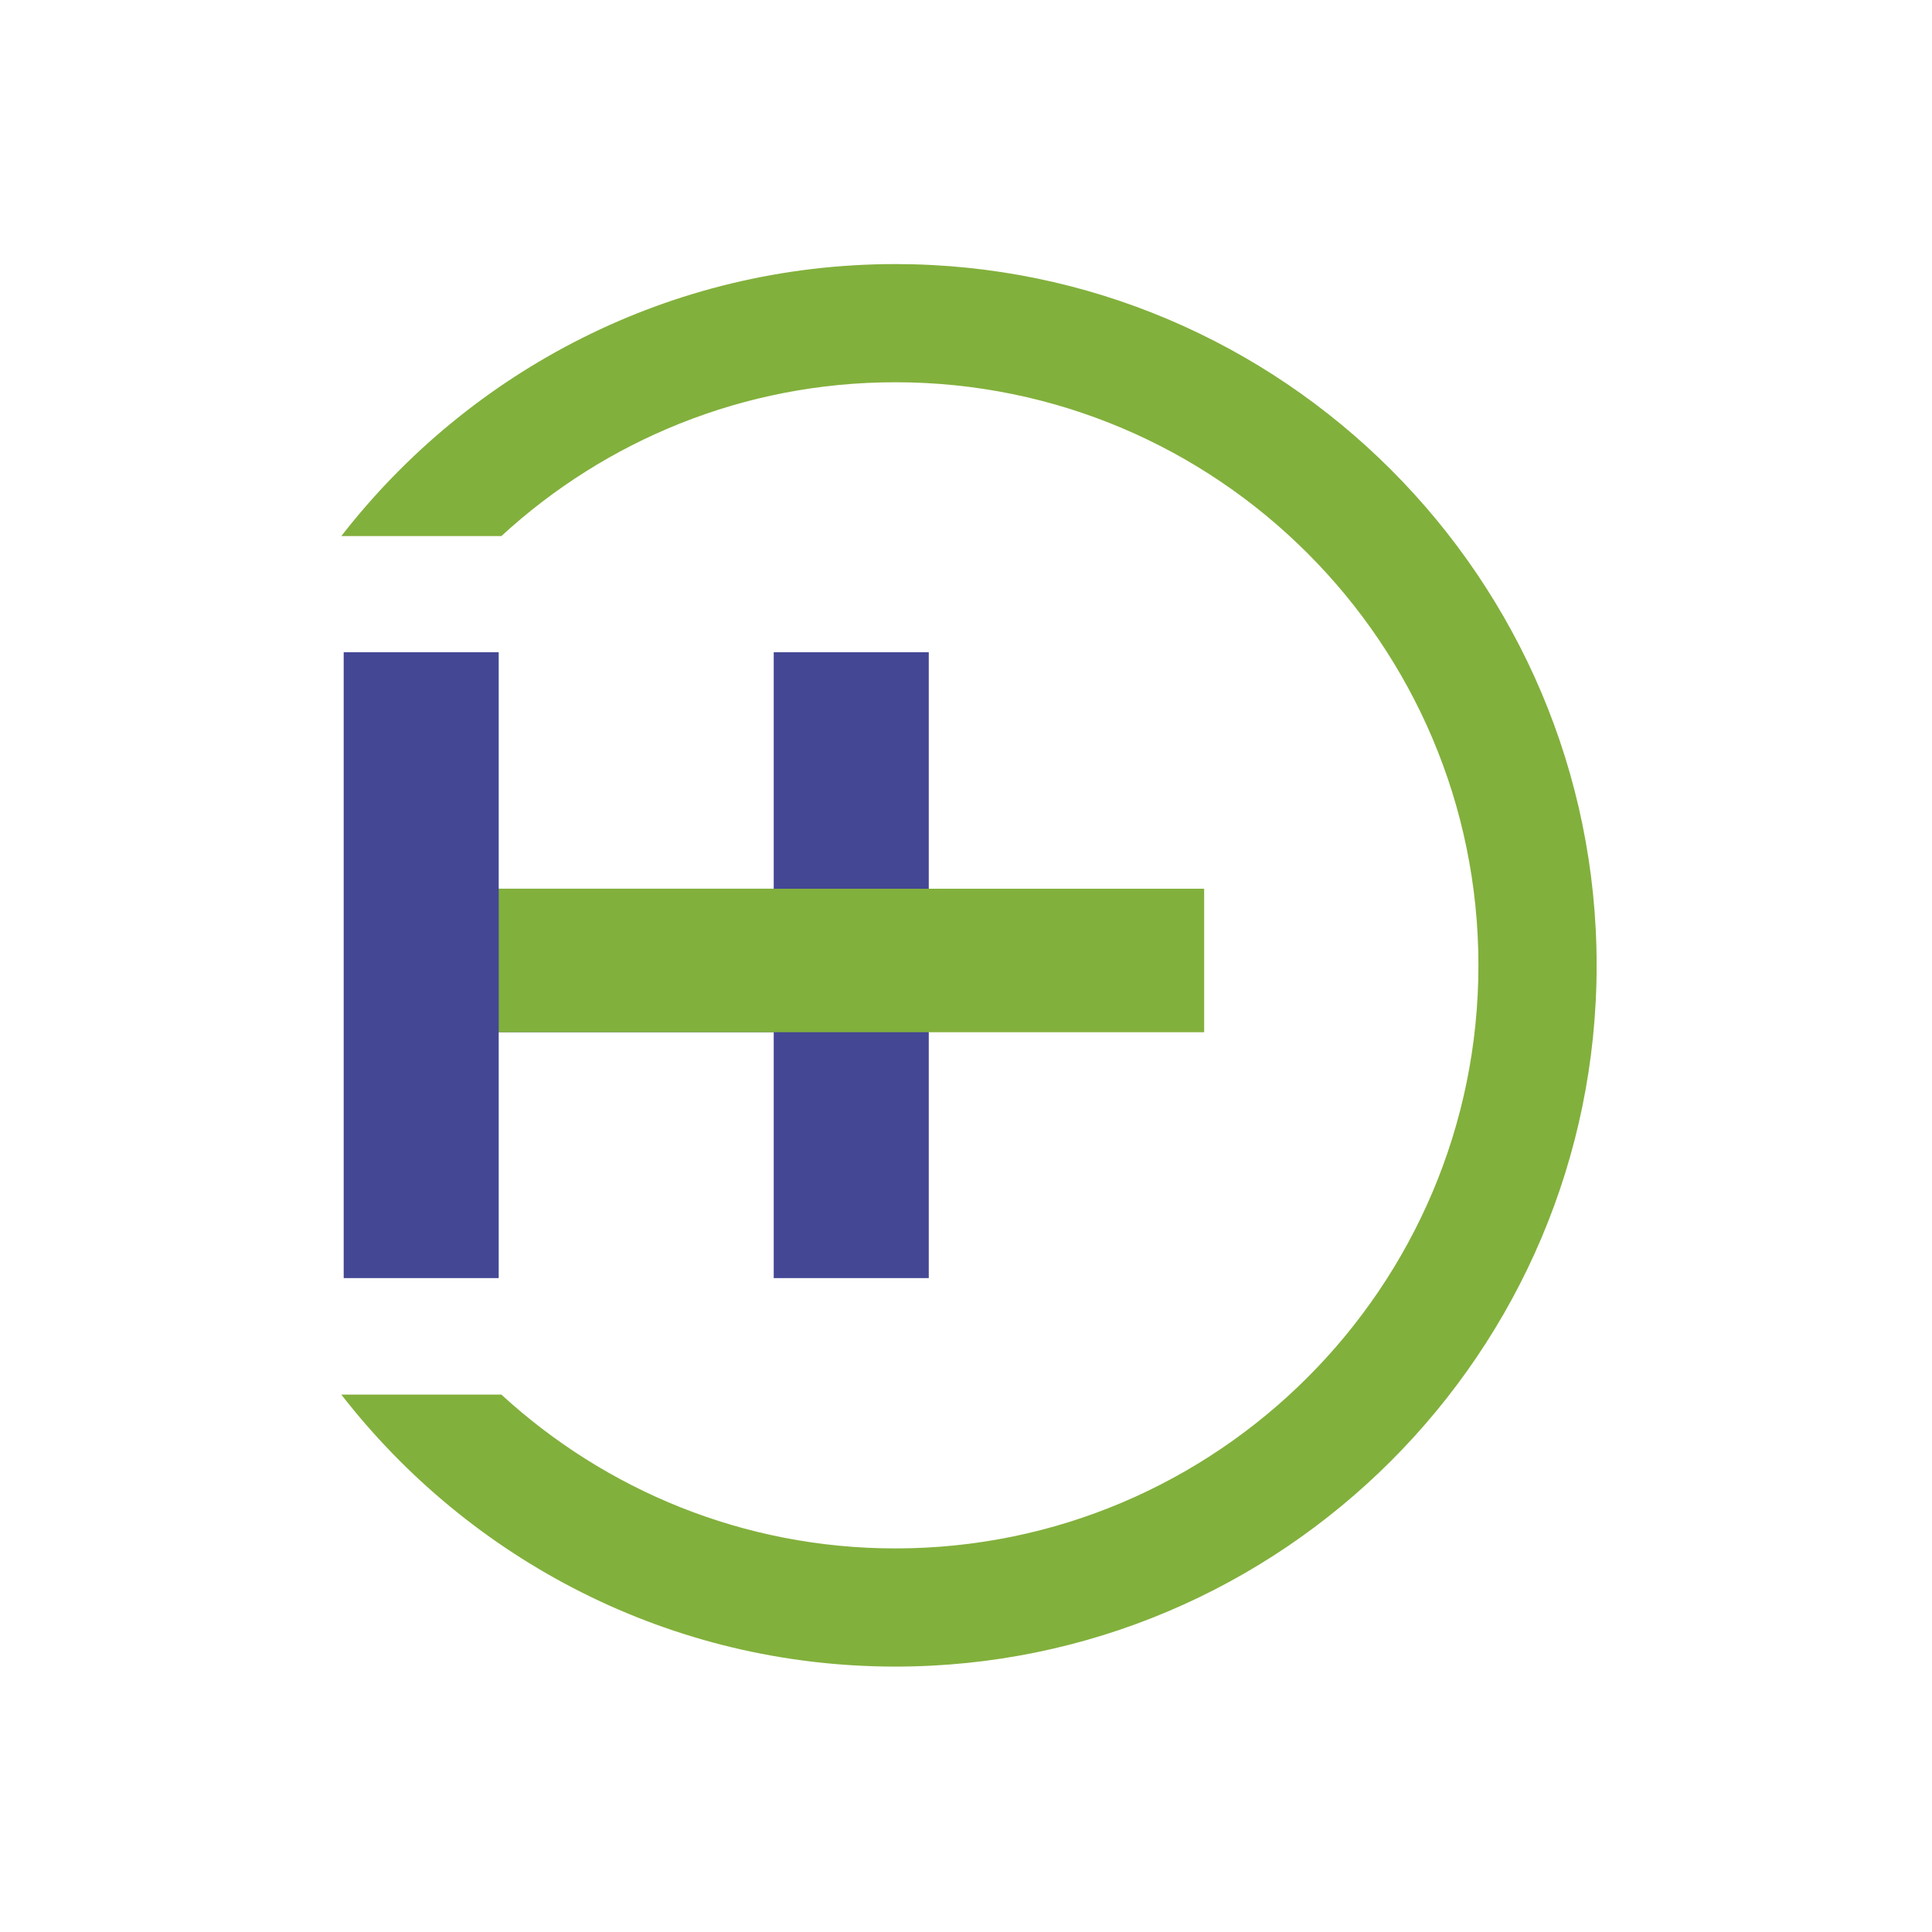
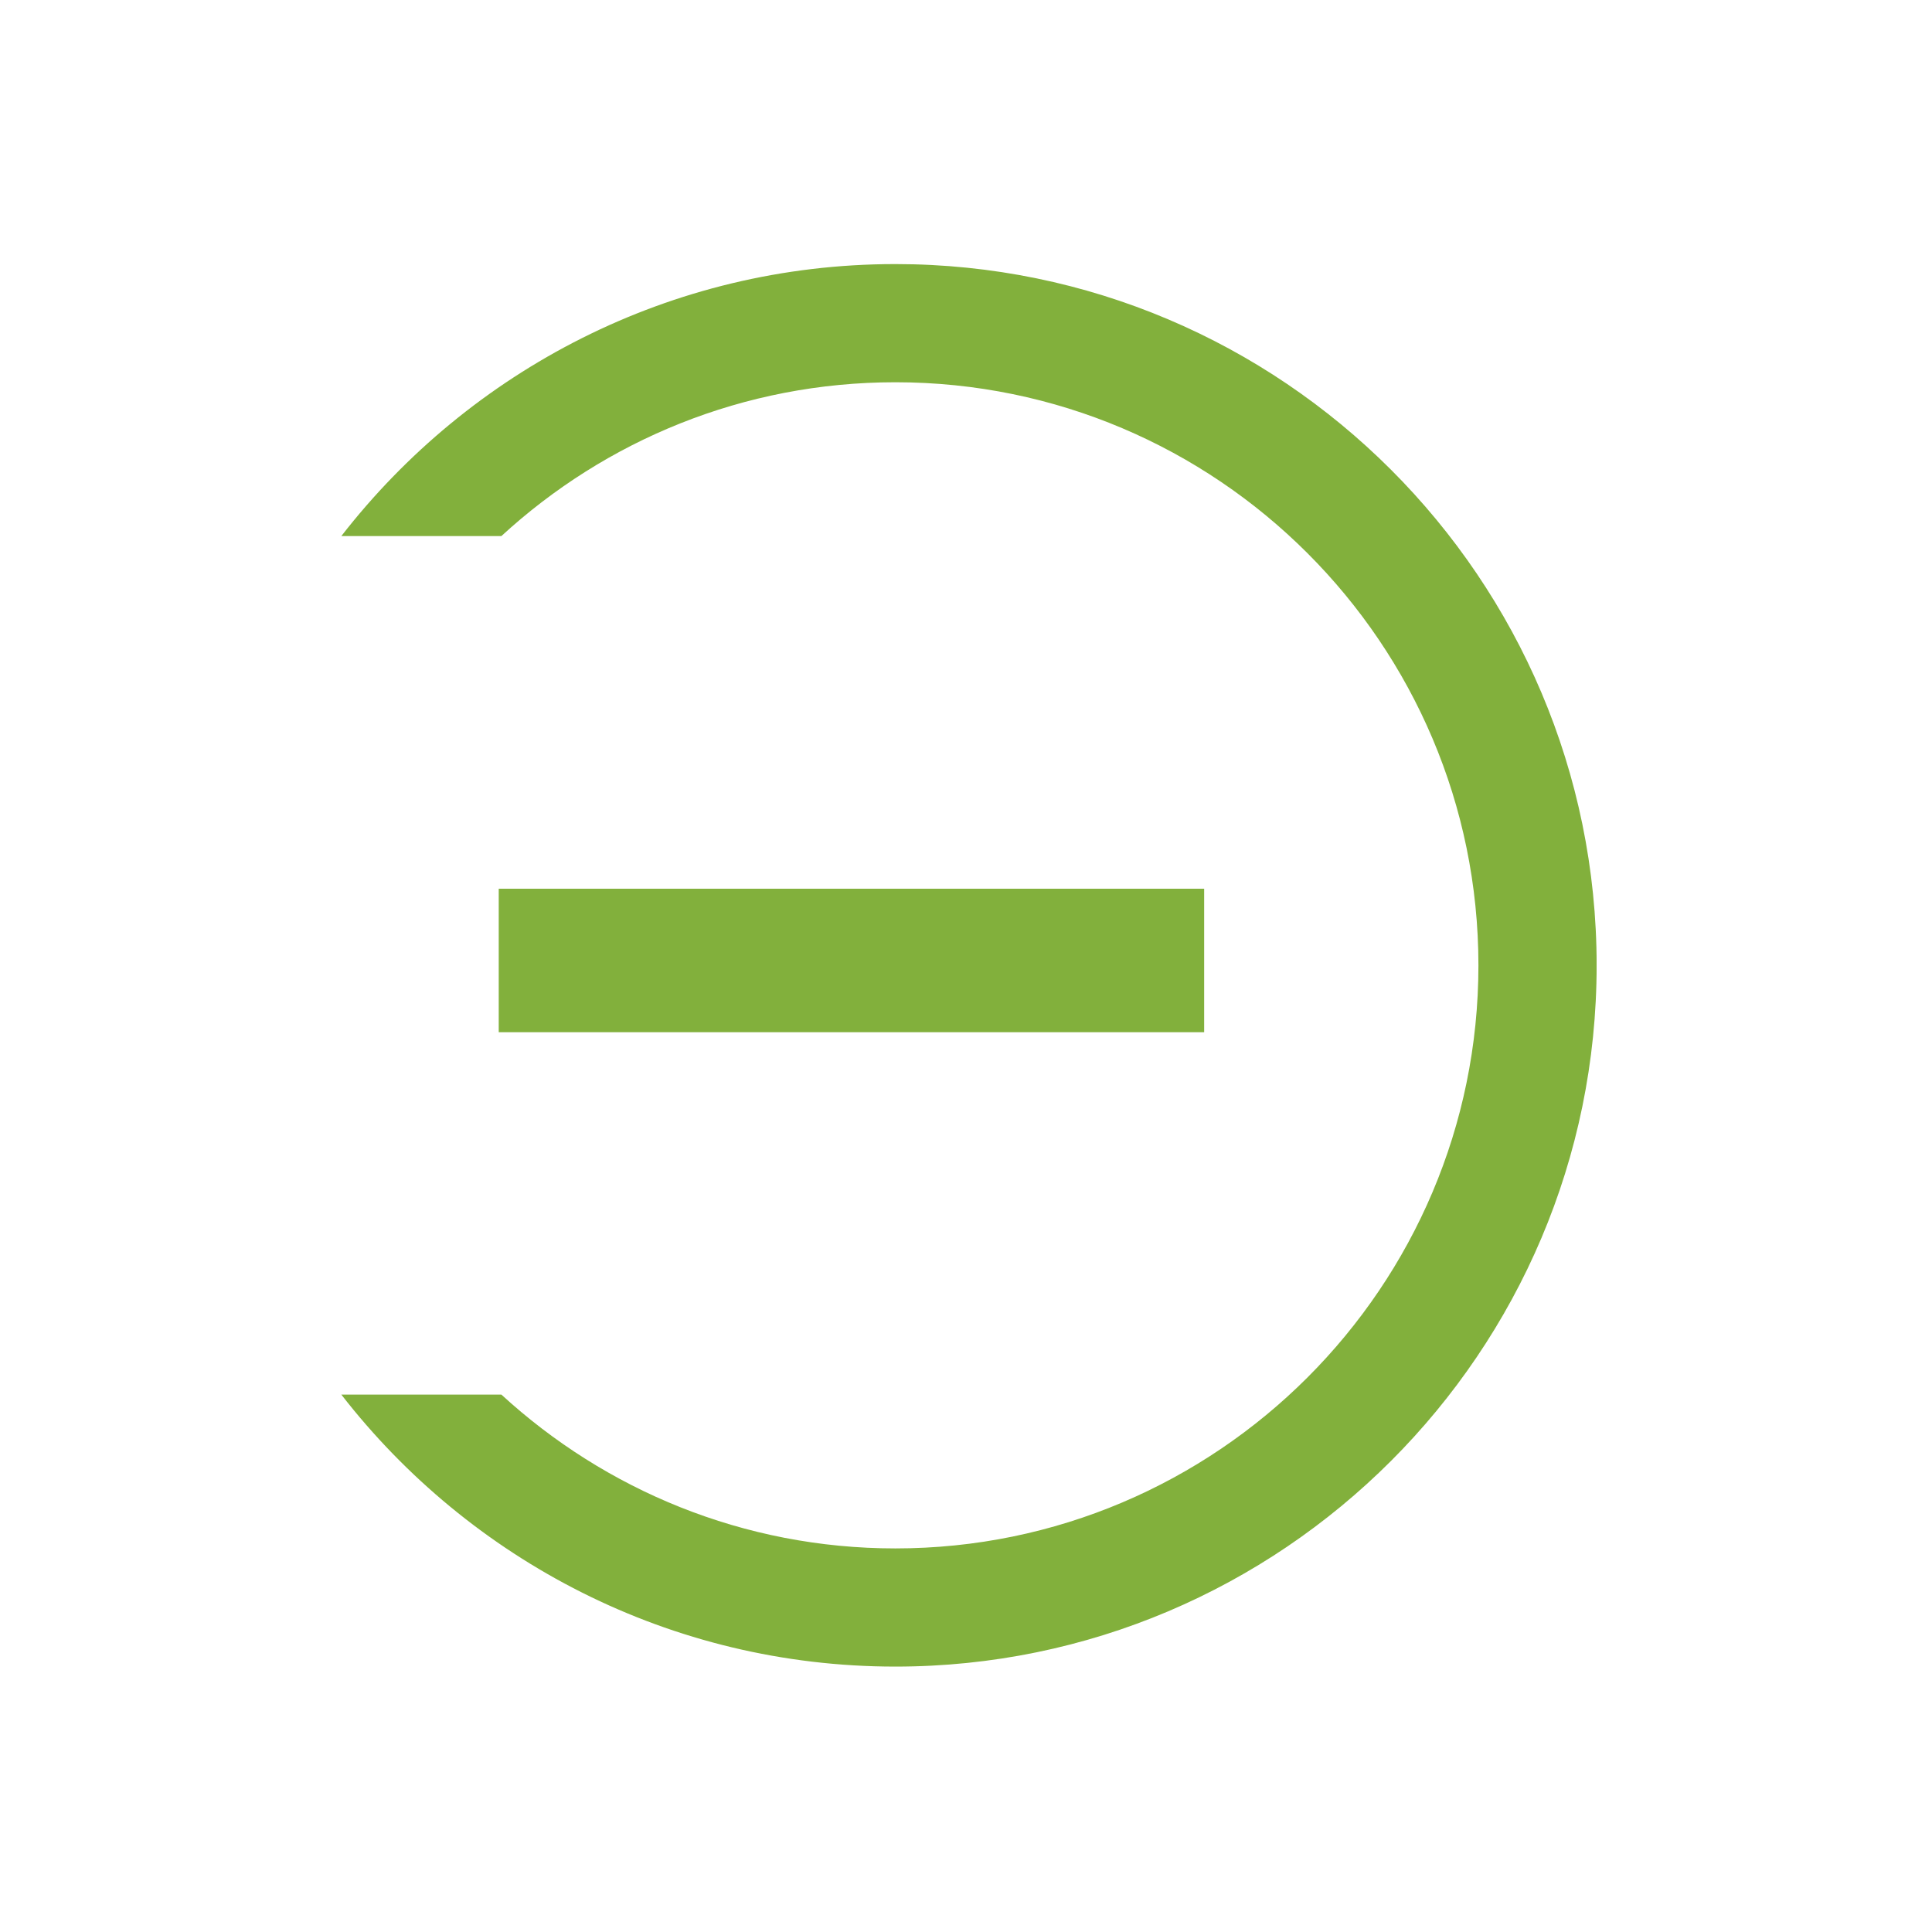
<svg xmlns="http://www.w3.org/2000/svg" width="48" height="48" viewBox="0 0 48 48" fill="none">
  <g clip-path="url(#clip0_80_2)">
    <path d="M22.245 6.561C16.653 6.561 11.669 9.211 8.48 13.319H12.456C15.036 10.946 18.472 9.497 22.245 9.497C30.234 9.497 36.731 15.994 36.731 23.983C36.731 31.973 30.234 38.47 22.245 38.47C18.472 38.47 15.036 37.016 12.456 34.648H8.48C11.669 38.756 16.653 41.406 22.245 41.406C31.851 41.406 39.668 33.59 39.668 23.983C39.668 14.377 31.851 6.561 22.245 6.561Z" fill="#82B03C" />
-     <path d="M8.539 31.754H12.39V25.643H19.223V31.754H23.075V16.205H19.223V22.079H12.39V16.205H10.319H8.539V19.775V31.754Z" fill="#444794" />
    <path d="M29.917 22.08H12.391V25.645H29.917V22.08Z" fill="#82B03C" />
  </g>
  <defs>
    <clipPath id="clip0_80_2">
      <rect width="31.187" height="34.846" fill="white" transform="translate(8.48 6.561)" />
    </clipPath>
  </defs>
</svg>